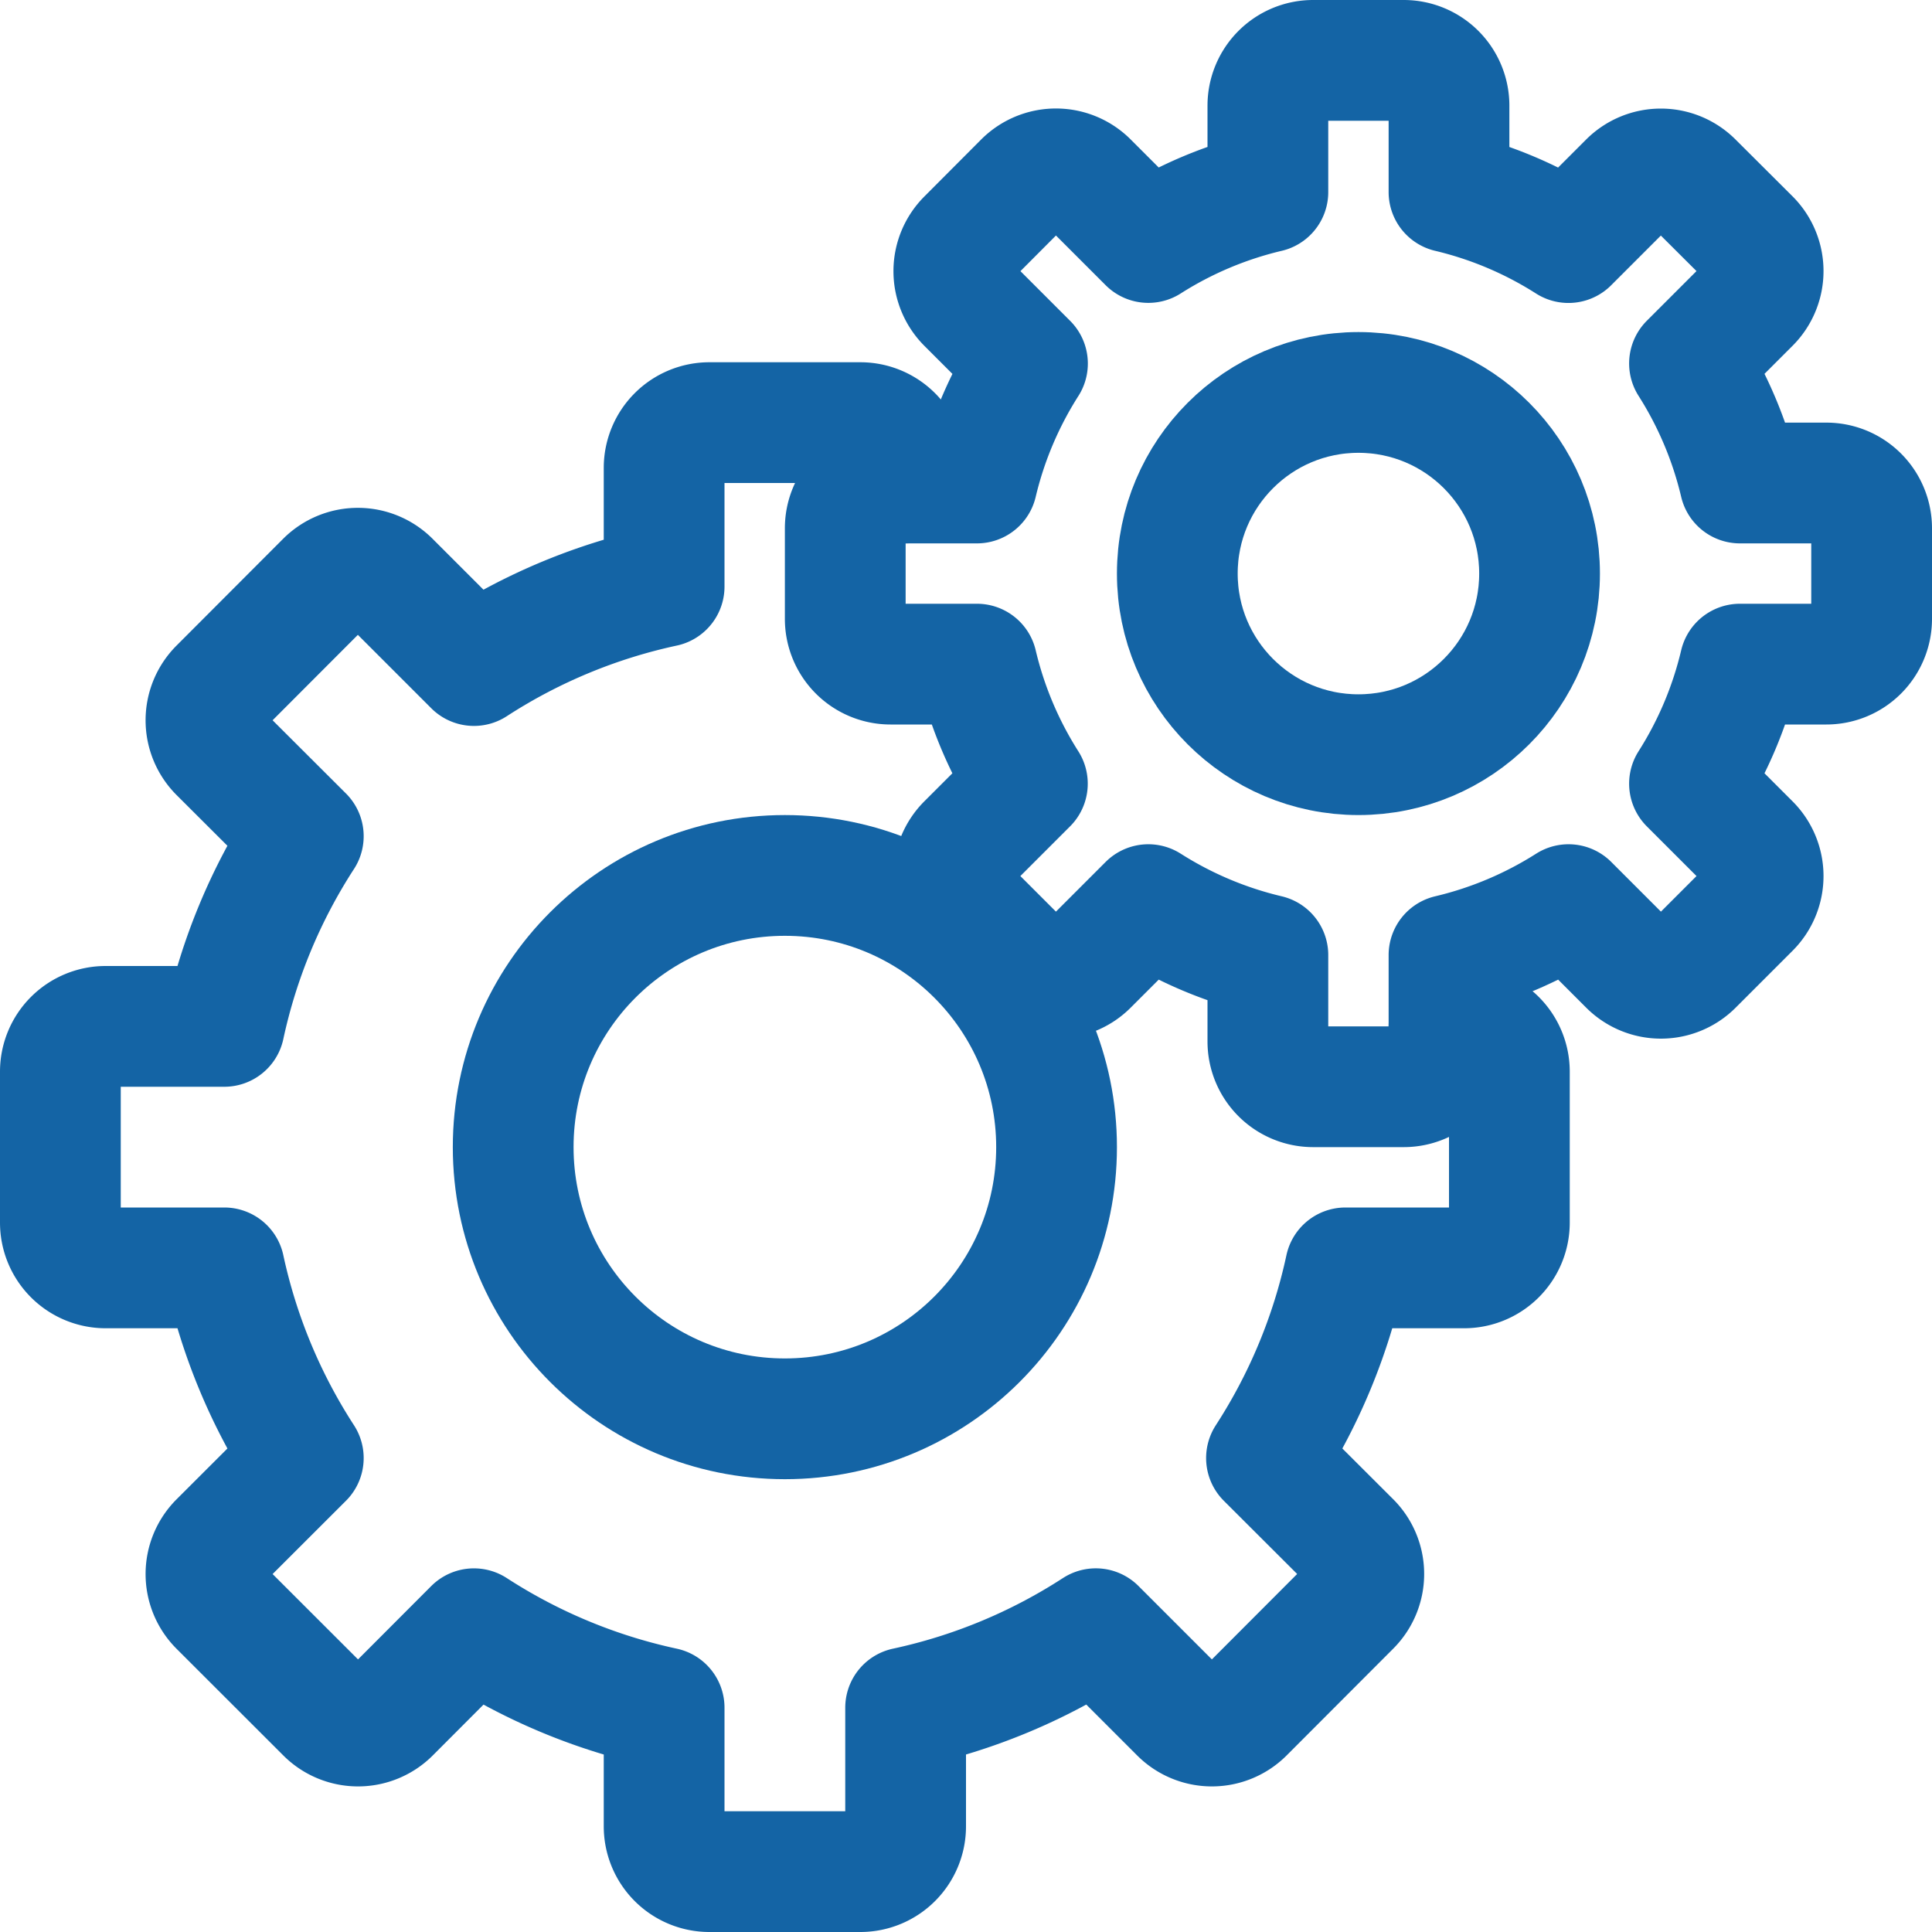
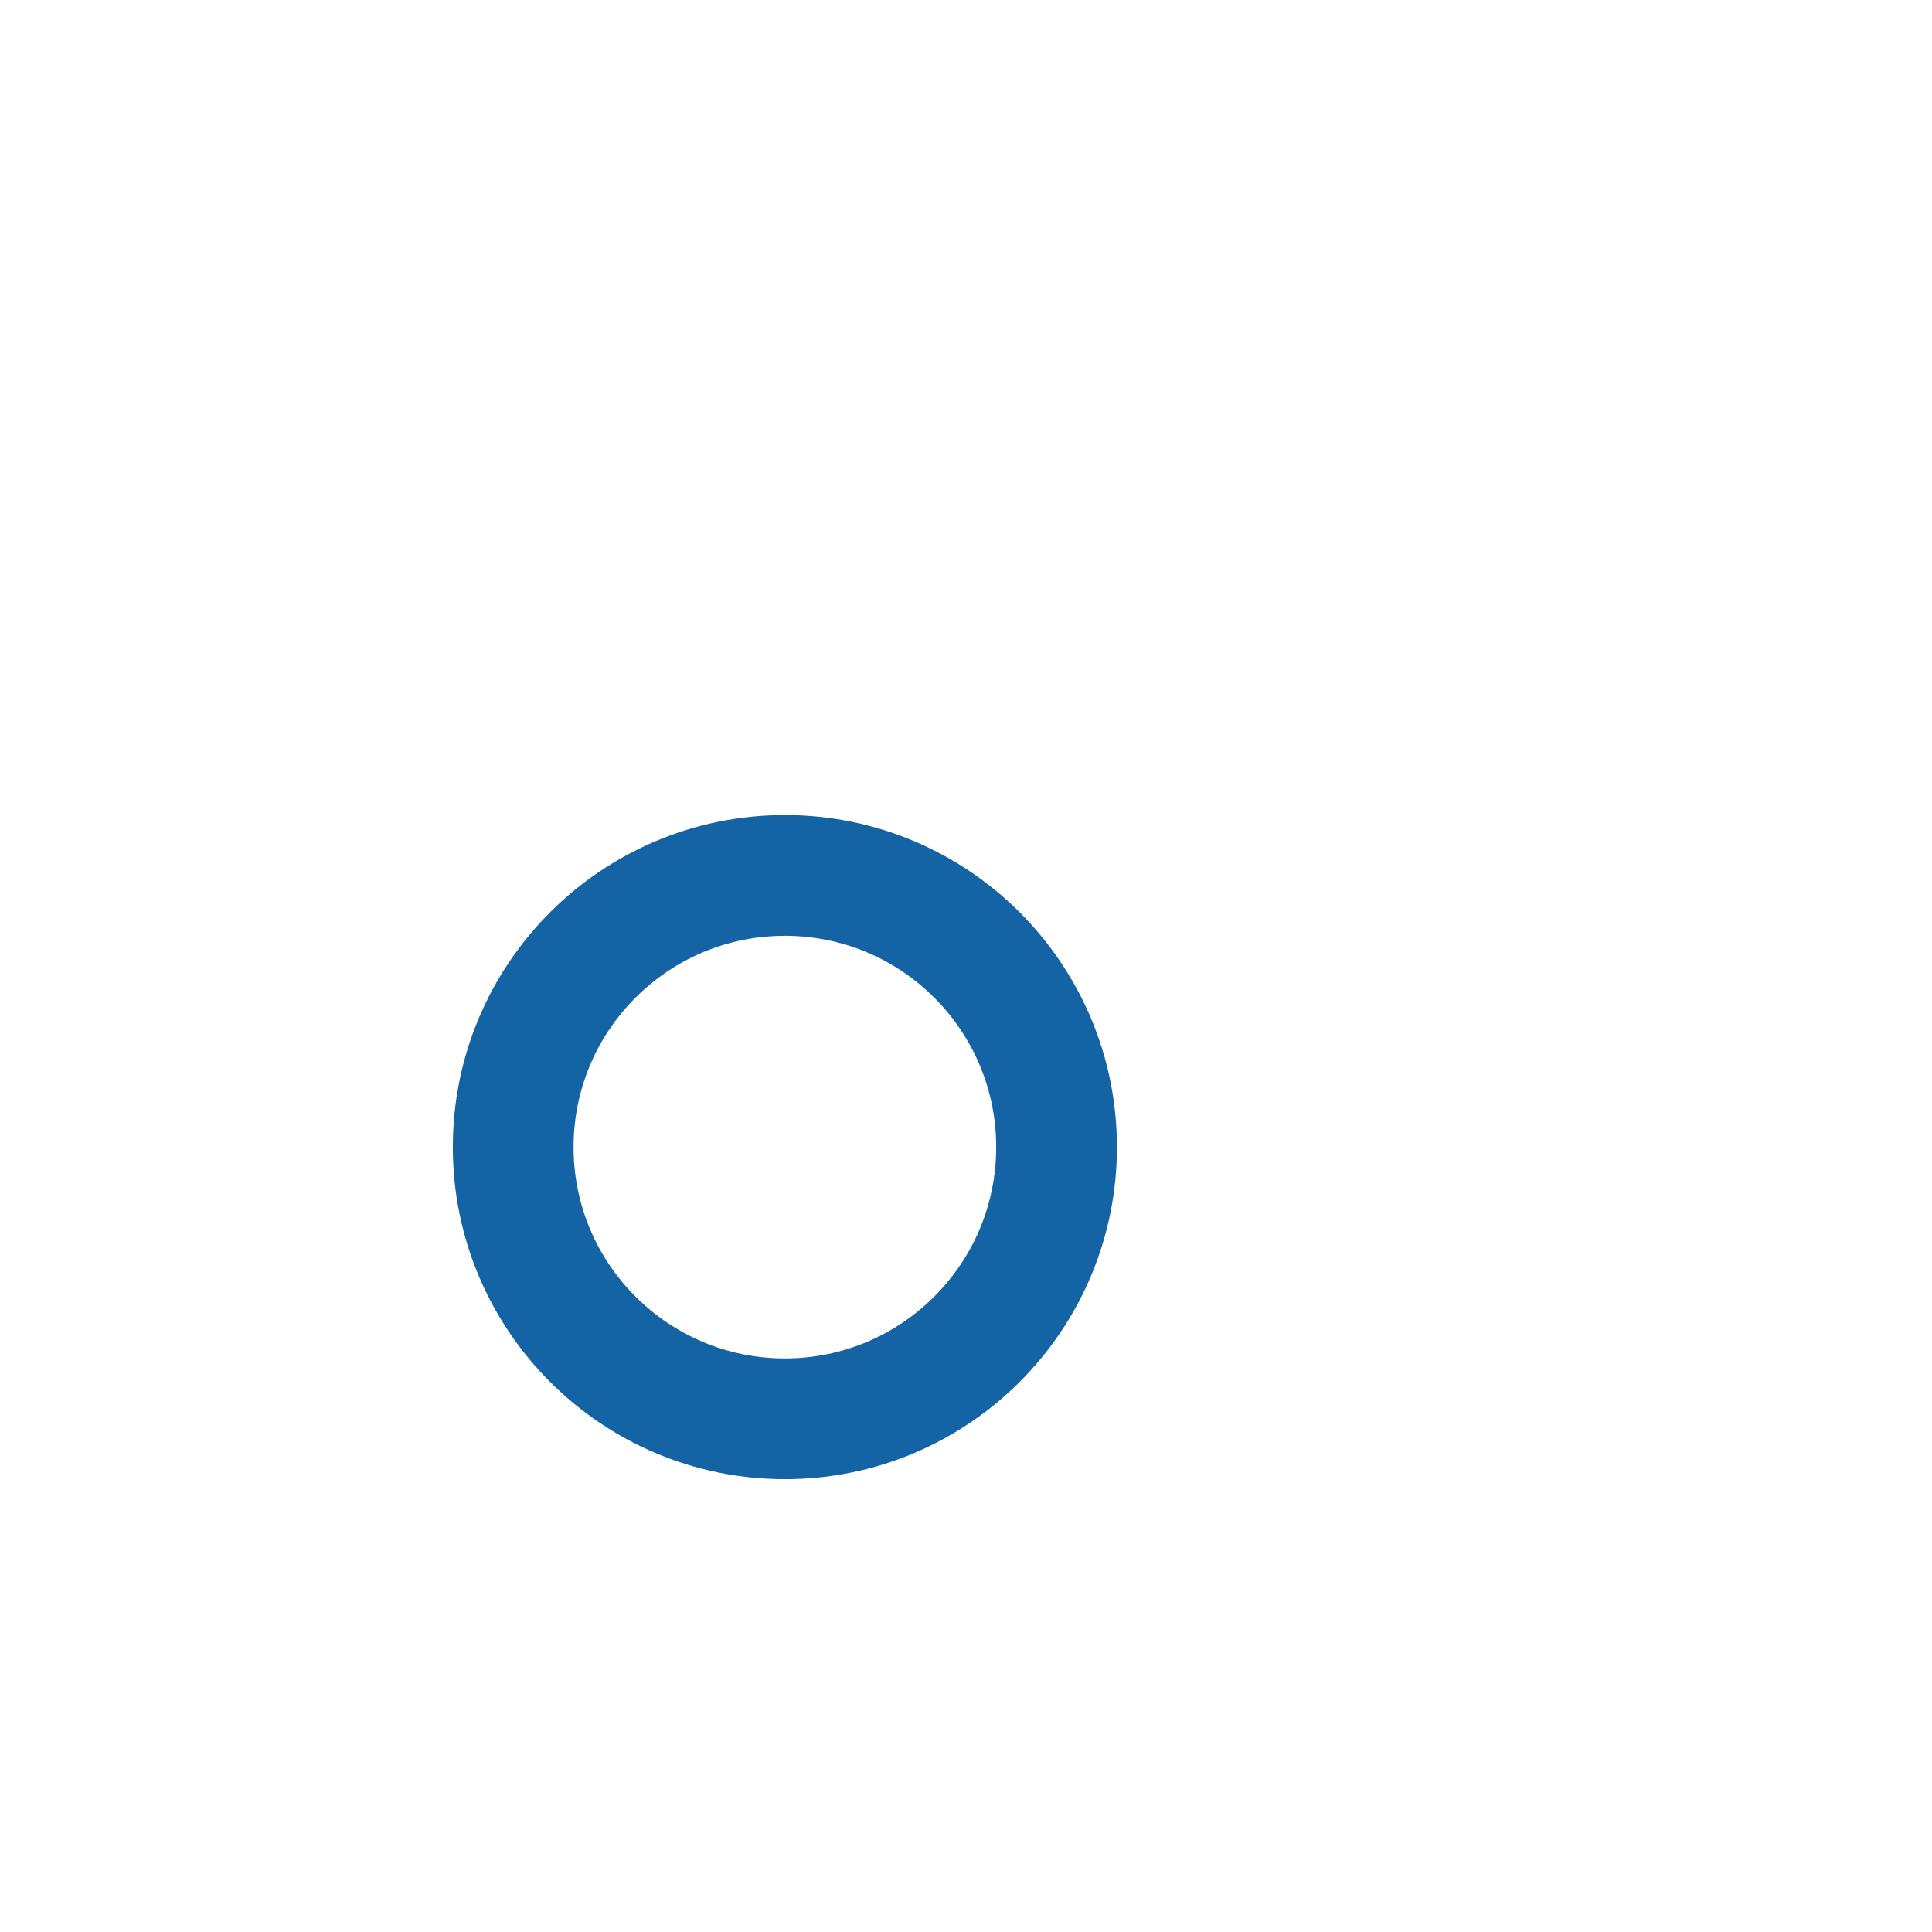
<svg xmlns="http://www.w3.org/2000/svg" viewBox="0 0 64 64" aria-labelledby="title" aria-describedby="desc" role="img">
  <title>Config</title>
  <desc>A line styled icon from Orion Icon Library.</desc>
  <circle data-name="layer2" cx="26" cy="38" r="9" fill="none" stroke="#1464a5" stroke-linecap="round" stroke-miterlimit="10" stroke-width="4" stroke-linejoin="round" />
-   <circle data-name="layer1" cx="45" cy="19" r="6" fill="none" stroke="#1464a5" stroke-linecap="round" stroke-miterlimit="10" stroke-width="4" stroke-linejoin="round" />
-   <path data-name="layer2" d="M30 16v-.5a1.5 1.5 0 0 0-1.5-1.5h-5a1.5 1.5 0 0 0-1.5 1.5v3.93a18.874 18.874 0 0 0-6.3 2.617l-2.785-2.785a1.5 1.5 0 0 0-2.121 0L7.262 22.8a1.5 1.5 0 0 0 0 2.121l2.785 2.779A18.872 18.872 0 0 0 7.43 34H3.5A1.5 1.5 0 0 0 2 35.5v5A1.5 1.5 0 0 0 3.5 42h3.93a18.874 18.874 0 0 0 2.617 6.3l-2.785 2.782a1.5 1.5 0 0 0 0 2.121l3.538 3.535a1.5 1.5 0 0 0 2.121 0l2.779-2.784A18.874 18.874 0 0 0 22 56.57v3.93a1.5 1.5 0 0 0 1.5 1.5h5a1.5 1.5 0 0 0 1.5-1.5v-3.93a18.874 18.874 0 0 0 6.3-2.617l2.785 2.785a1.5 1.5 0 0 0 2.121 0l3.532-3.538a1.5 1.5 0 0 0 0-2.121L41.954 48.3A18.874 18.874 0 0 0 44.57 42h3.93a1.5 1.5 0 0 0 1.5-1.5v-5a1.5 1.5 0 0 0-1.5-1.5H48" fill="none" stroke="#1464a5" stroke-linecap="round" stroke-miterlimit="10" stroke-width="4" stroke-linejoin="round" />
-   <path data-name="layer1" d="M60.5 16h-2.862a12.911 12.911 0 0 0-1.671-3.96l2-2a1.5 1.5 0 0 0 0-2.121l-1.889-1.883a1.5 1.5 0 0 0-2.121 0l-2 2A12.911 12.911 0 0 0 48 6.362V3.5A1.5 1.5 0 0 0 46.5 2h-3A1.5 1.5 0 0 0 42 3.5v2.862a12.911 12.911 0 0 0-3.96 1.671l-2-2a1.5 1.5 0 0 0-2.121 0l-1.883 1.889a1.5 1.5 0 0 0 0 2.121l2 2A12.911 12.911 0 0 0 32.362 16H29.5a1.5 1.5 0 0 0-1.5 1.5v3a1.5 1.5 0 0 0 1.5 1.5h2.862a12.911 12.911 0 0 0 1.671 3.96l-2 2a1.5 1.5 0 0 0 0 2.121l1.886 1.886a1.5 1.5 0 0 0 2.121 0l2-2A12.911 12.911 0 0 0 42 31.638V34.5a1.5 1.5 0 0 0 1.5 1.5h3a1.5 1.5 0 0 0 1.5-1.5v-2.862a12.911 12.911 0 0 0 3.96-1.671l2 2a1.5 1.5 0 0 0 2.121 0l1.886-1.886a1.5 1.5 0 0 0 0-2.121l-2-2A12.911 12.911 0 0 0 57.638 22H60.5a1.5 1.5 0 0 0 1.5-1.5v-3a1.5 1.5 0 0 0-1.5-1.5z" fill="none" stroke="#1464a5" stroke-linecap="round" stroke-miterlimit="10" stroke-width="4" stroke-linejoin="round" />
</svg>